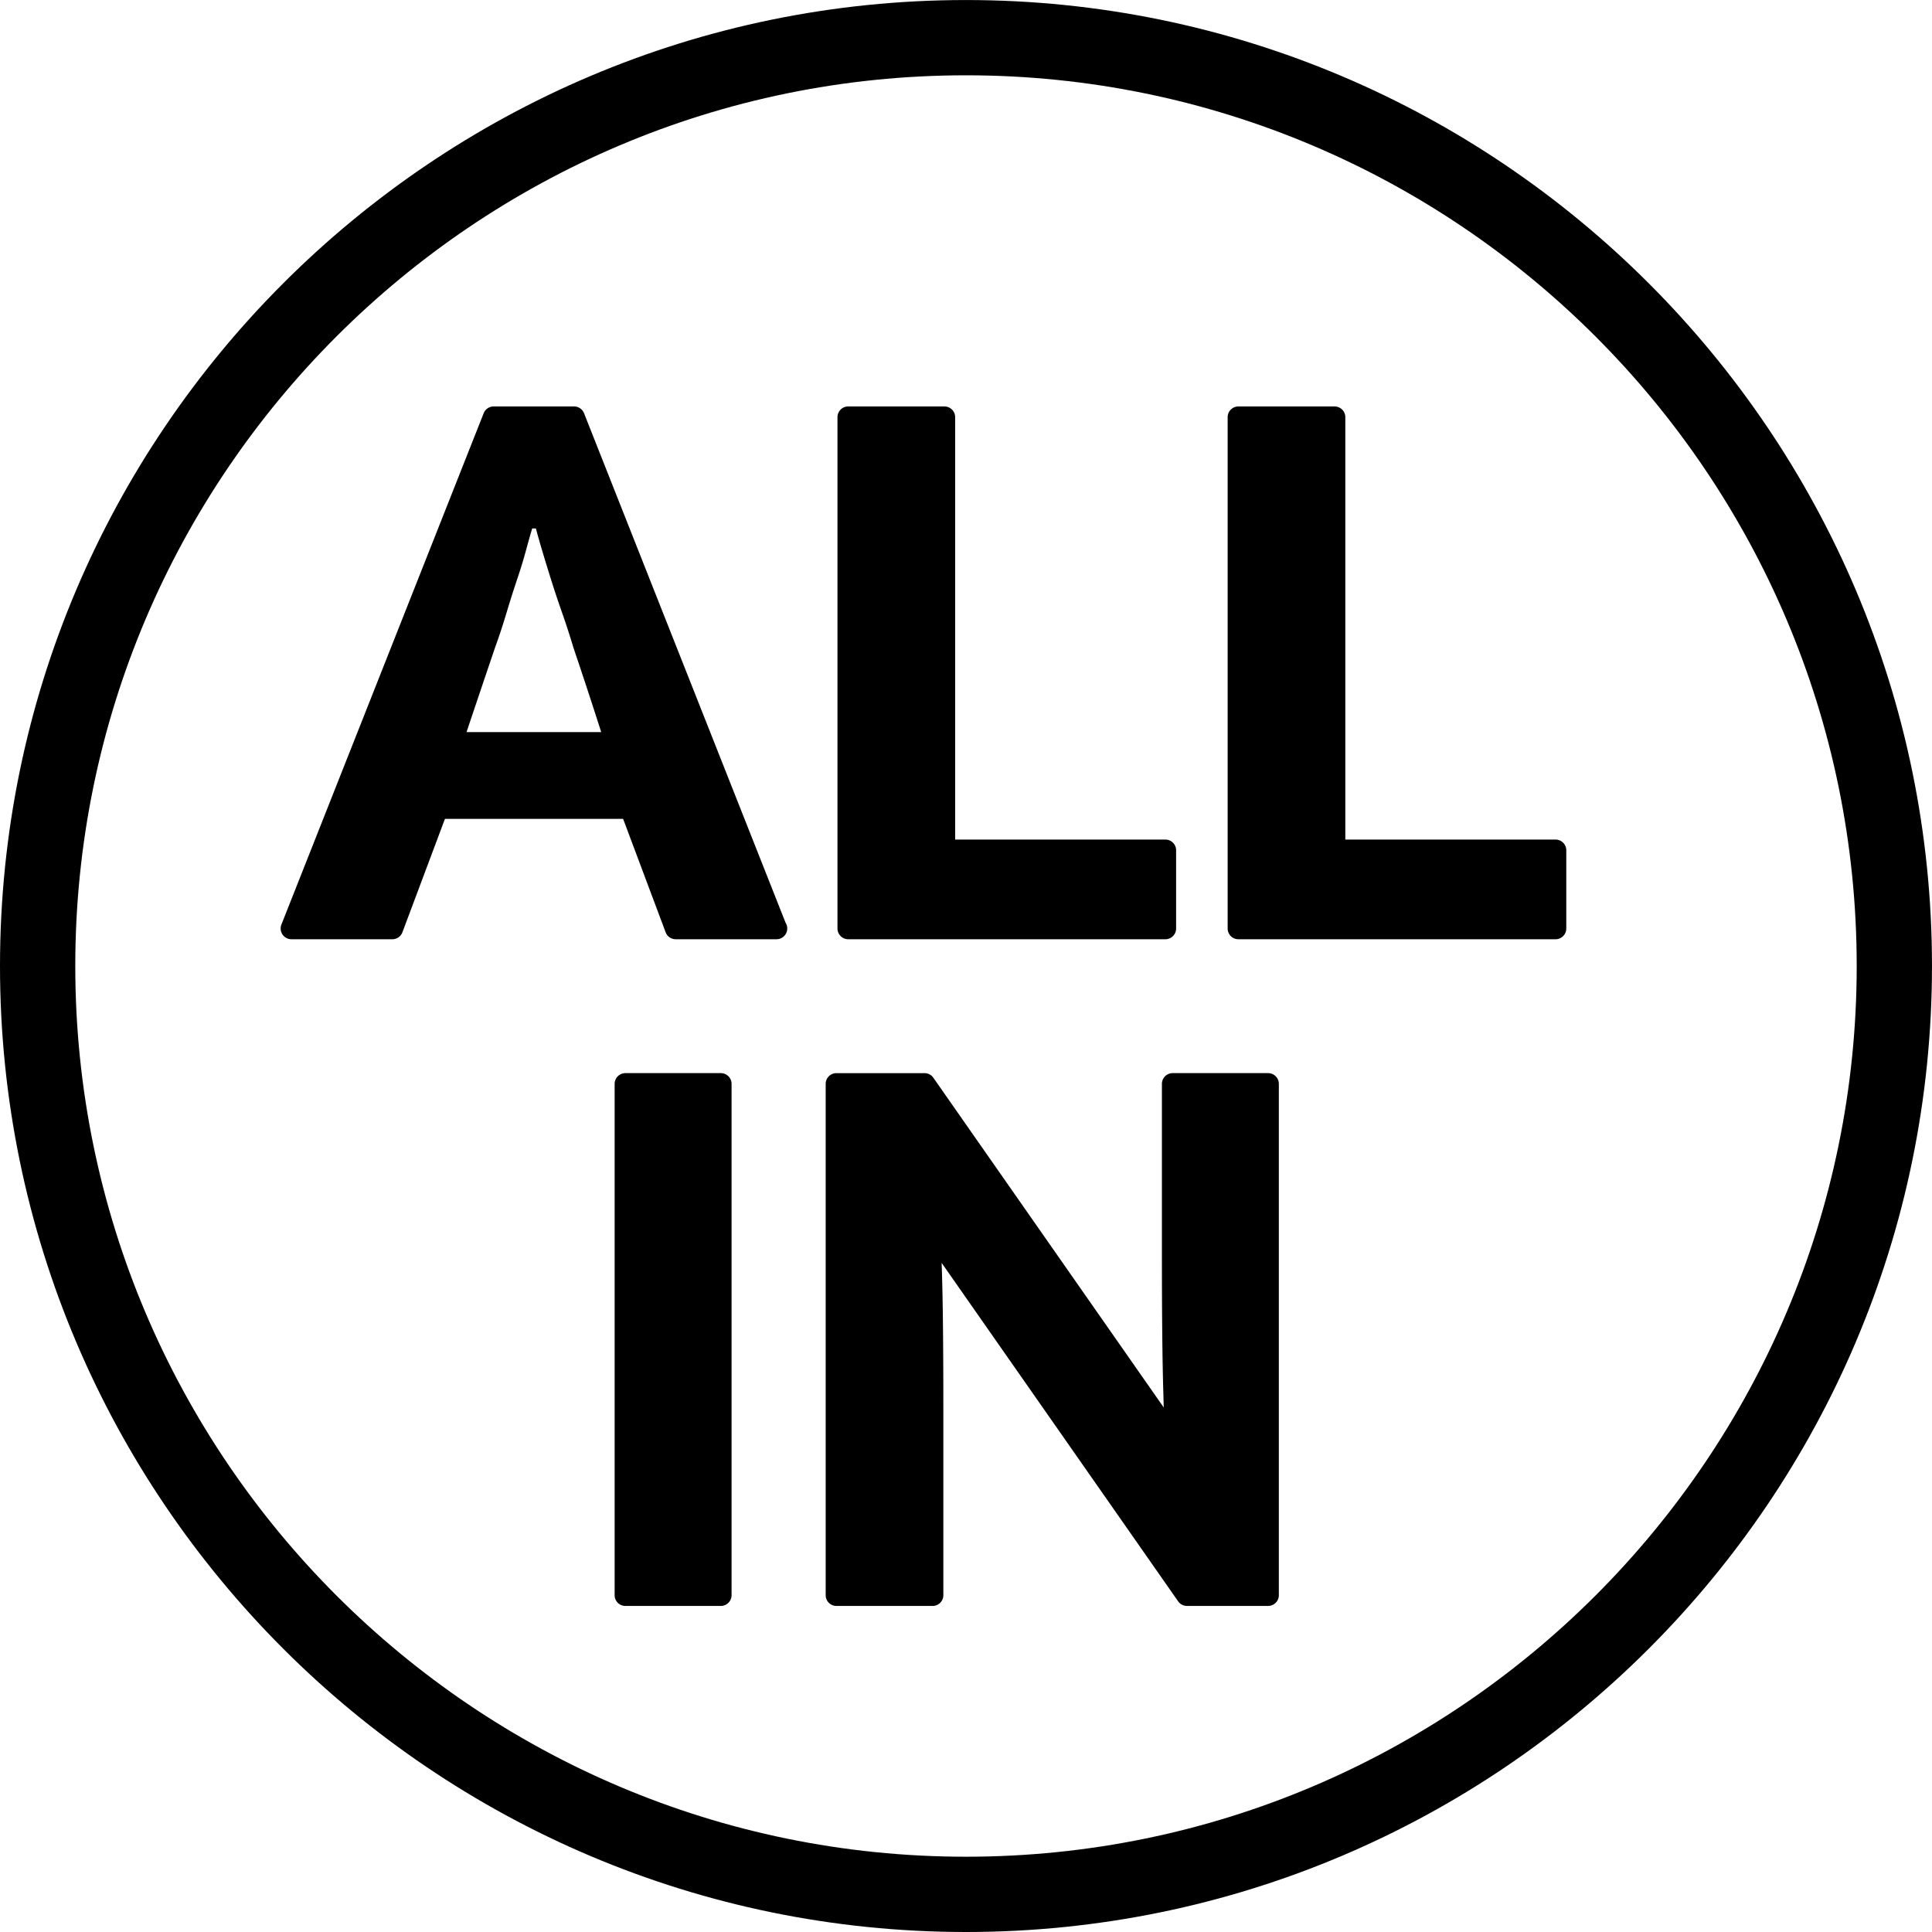
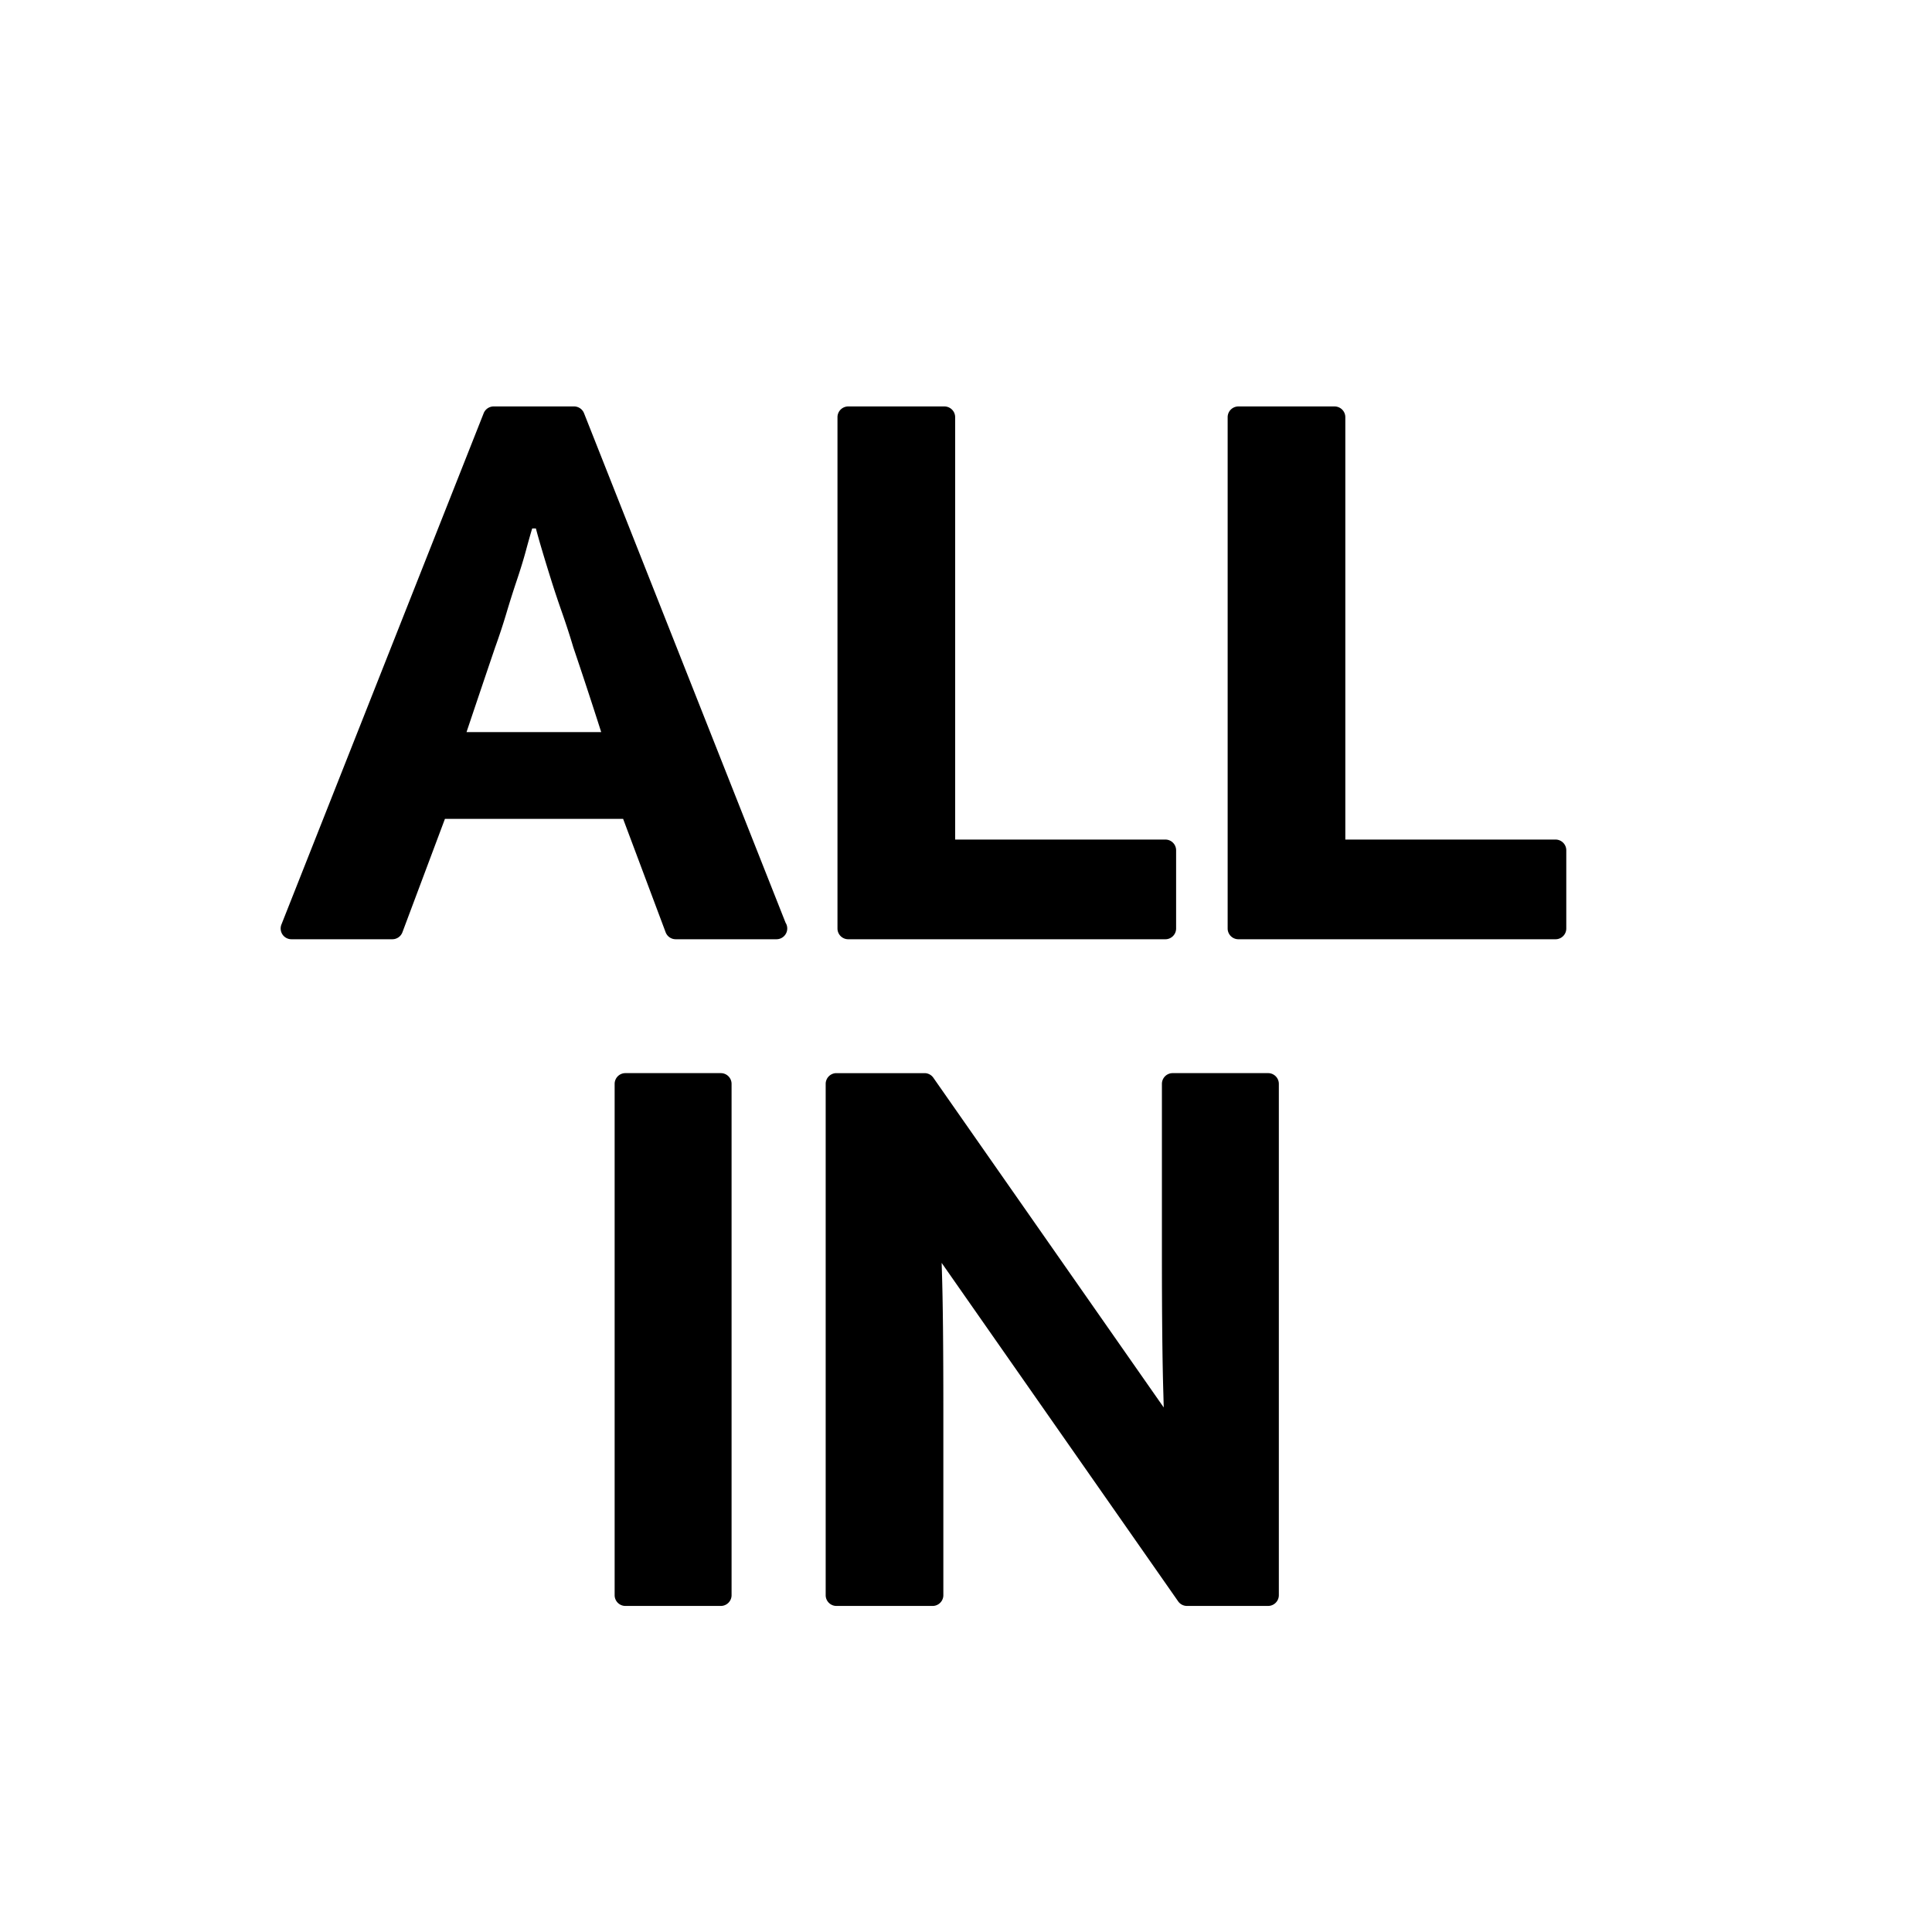
<svg xmlns="http://www.w3.org/2000/svg" viewBox="0 0 239.56 239.56">
  <g>
-     <path d="M119.779 9.337c-60.9 0-110.445 49.545-110.445 110.444 0 60.9 49.546 110.445 110.445 110.445 60.9 0 110.445-49.545 110.445-110.445 0-60.899-49.545-110.444-110.445-110.444zm0 230.223C53.733 239.56 0 185.827 0 119.781 0 53.736 53.733.004 119.779.004c66.045 0 119.779 53.732 119.779 119.777 0 66.045-53.733 119.779-119.779 119.779" />
    <path d="M57.846 90.78a3313.809 3313.809 0 013.55-10.513 79.13 79.13 0 001.41-4.279c.425-1.425.858-2.789 1.298-4.096.439-1.304.81-2.517 1.115-3.641.302-1.121.56-2.032.773-2.729h.456c.182.697.439 1.608.773 2.729.333 1.124.706 2.337 1.115 3.641.409 1.307.865 2.671 1.365 4.096a92.536 92.536 0 011.388 4.279c1.122 3.308 2.276 6.812 3.459 10.513zm39.56 23.629L72.419 51.24a1.333 1.333 0 00-1.24-.843h-9.966c-.547 0-1.039.335-1.24.843l-25.078 63.398c-.163.411-.11.875.136 1.241.249.364.661.583 1.103.583h12.517c.556 0 1.053-.345 1.248-.865l5.273-14.064h22.091l5.272 14.063c.195.521.693.866 1.249.866h12.472c.01 0 .019.001.026 0 .737 0 1.333-.597 1.333-1.333 0-.266-.076-.514-.211-.72M144.5 116.463h-39.323c-.737 0-1.333-.597-1.333-1.333V51.731c0-.737.596-1.333 1.333-1.333h11.925c.737 0 1.333.596 1.333 1.333v52.371H144.5c.737 0 1.333.597 1.333 1.333v9.695c0 .736-.596 1.333-1.333 1.333M192.88 116.463h-39.323c-.737 0-1.333-.597-1.333-1.333V51.731c0-.737.596-1.333 1.333-1.333h11.924c.737 0 1.333.596 1.333 1.333v52.371H192.88c.737 0 1.333.597 1.333 1.333v9.695c0 .736-.596 1.333-1.333 1.333M89.379 199.129H77.546c-.738 0-1.333-.597-1.333-1.333v-63.398c0-.738.596-1.334 1.333-1.334h11.833c.736 0 1.333.596 1.333 1.334v63.398c0 .736-.597 1.333-1.333 1.333M157.237 199.129h-10.059c-.435 0-.844-.212-1.093-.569l-29.326-41.968c.012.321.021.647.032.979.061 1.884.105 4.244.136 7.078.029 2.828.044 6.2.044 10.119v23.029c0 .736-.596 1.333-1.333 1.333h-11.924c-.736 0-1.333-.597-1.333-1.333v-63.398c0-.738.597-1.334 1.333-1.334h10.924c.435 0 .844.212 1.093.571l28.567 40.885c-.015-.541-.029-1.098-.045-1.676-.06-1.974-.107-4.401-.136-7.279-.031-2.87-.045-6.177-.045-9.915v-21.253c0-.738.596-1.334 1.333-1.334h11.833c.736 0 1.333.596 1.333 1.334v63.398c0 .736-.597 1.333-1.333 1.333" />
  </g>
</svg>